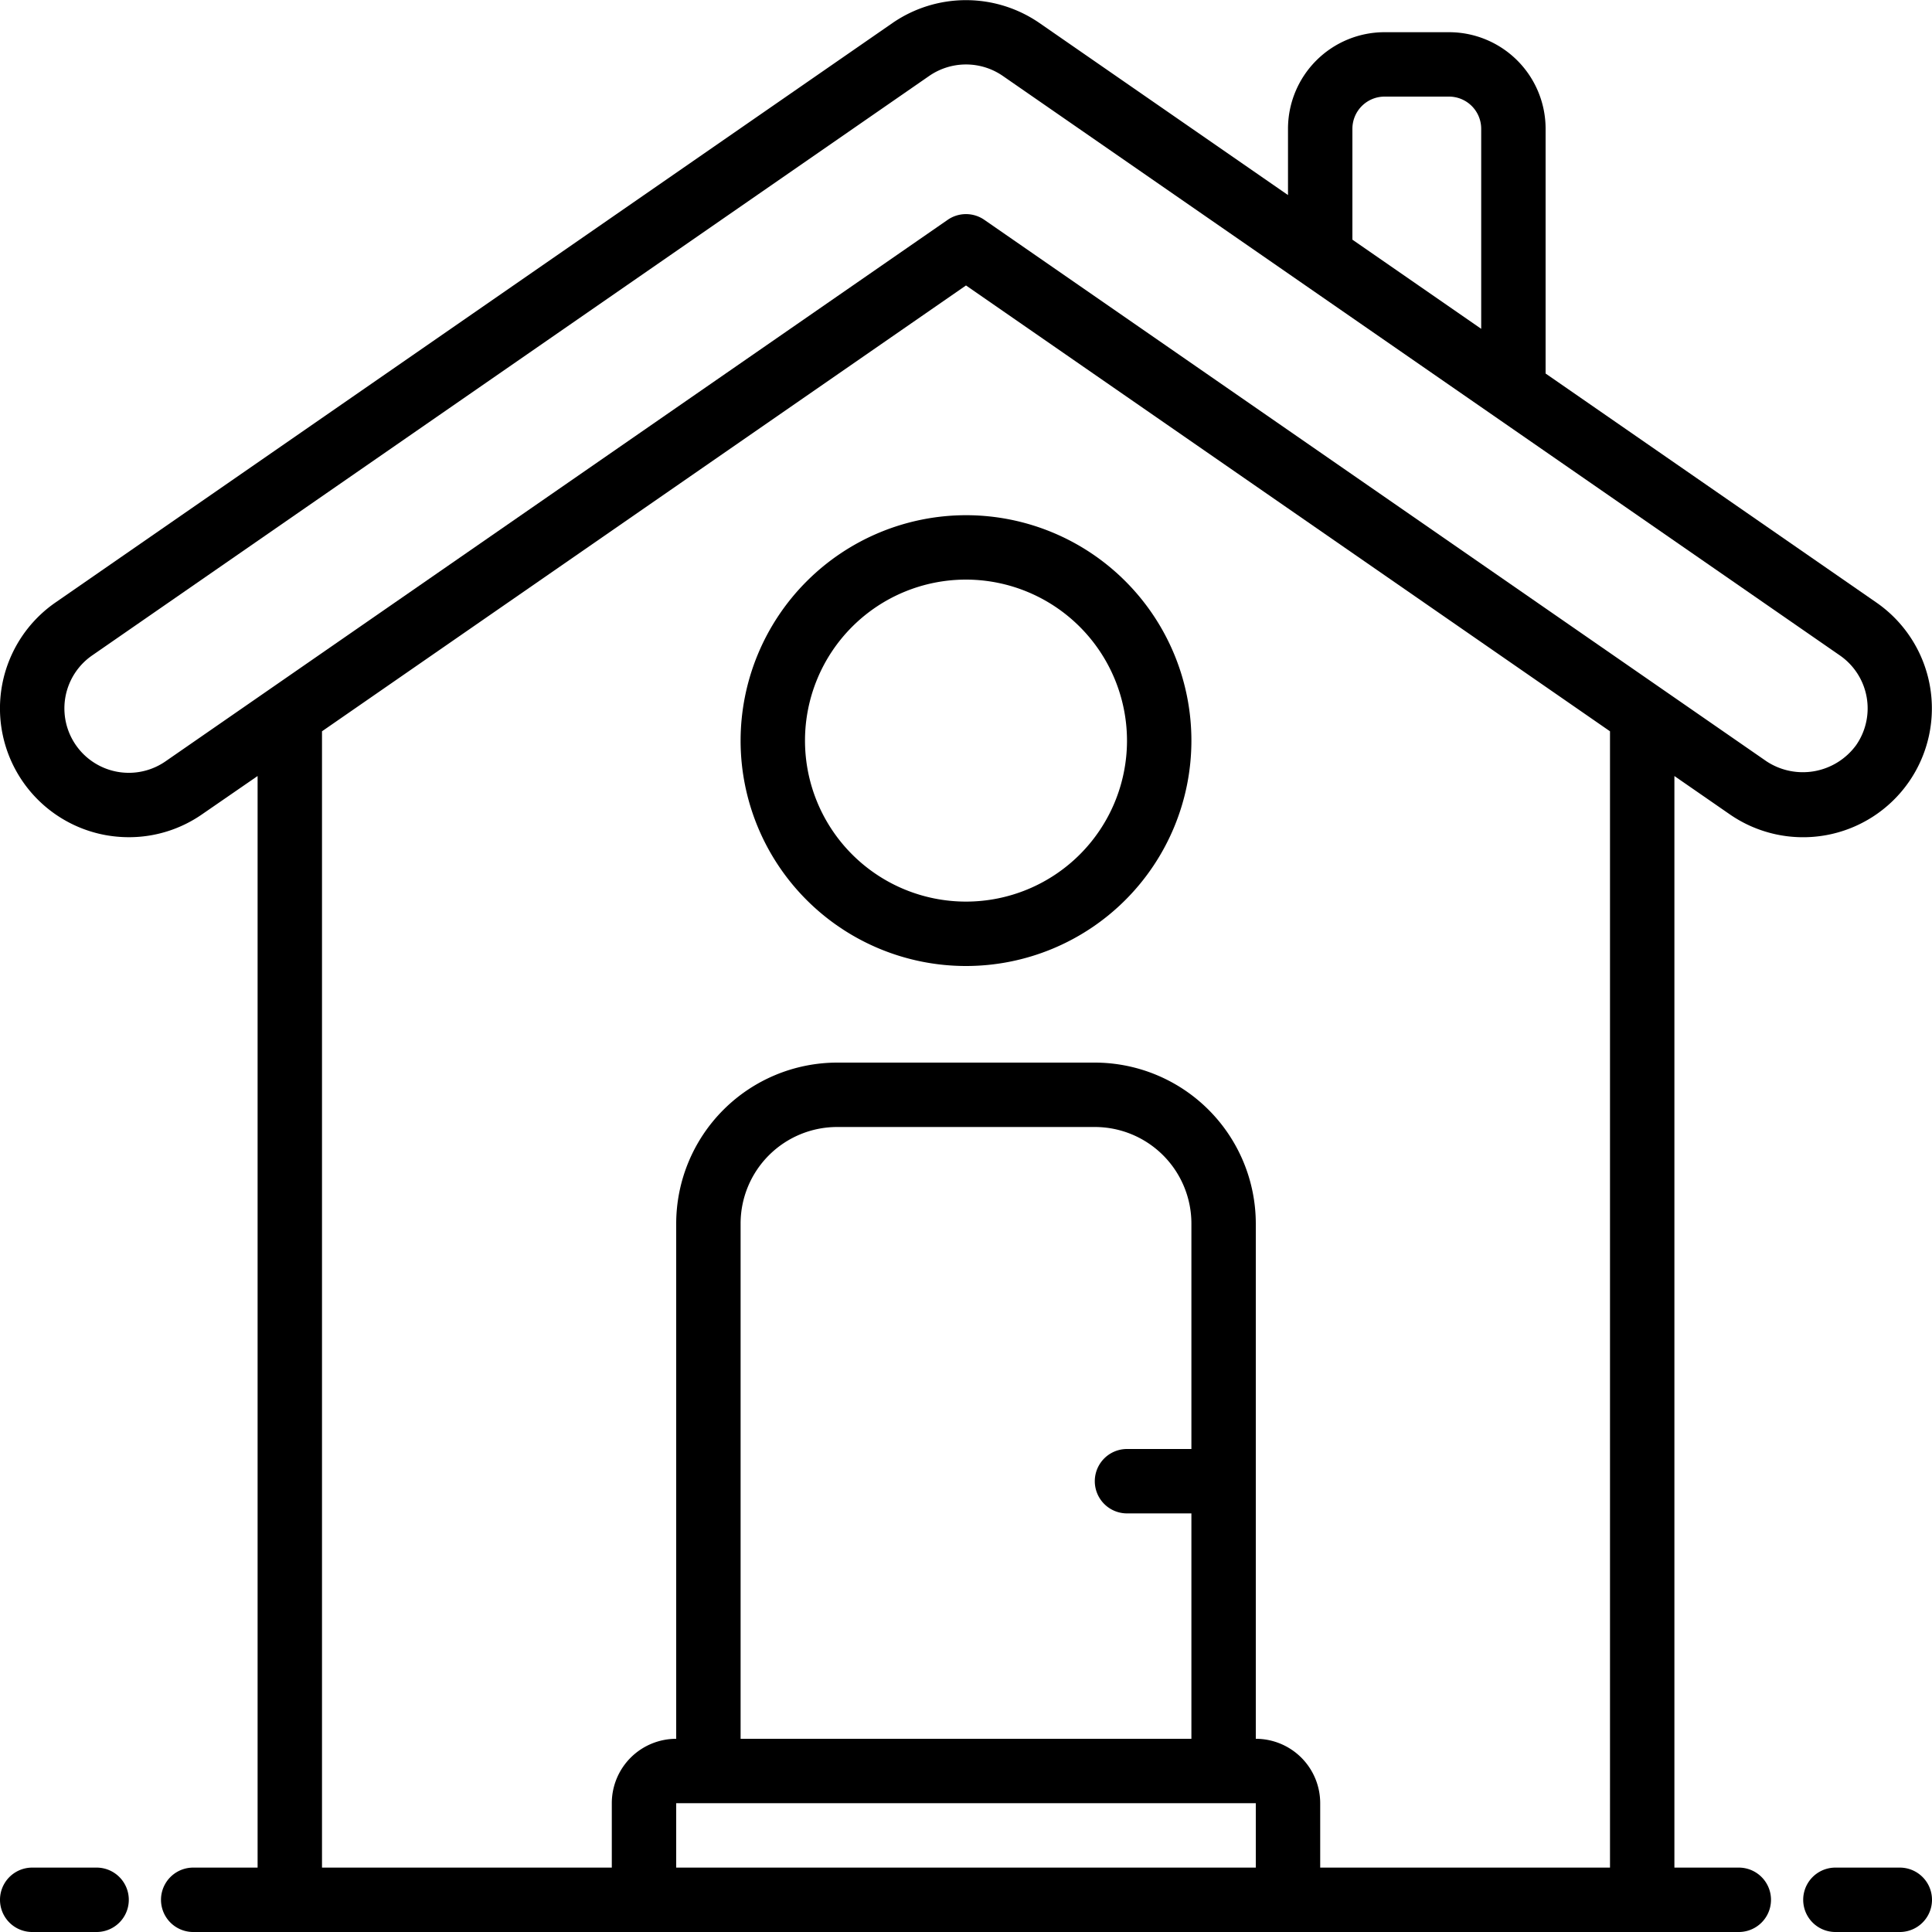
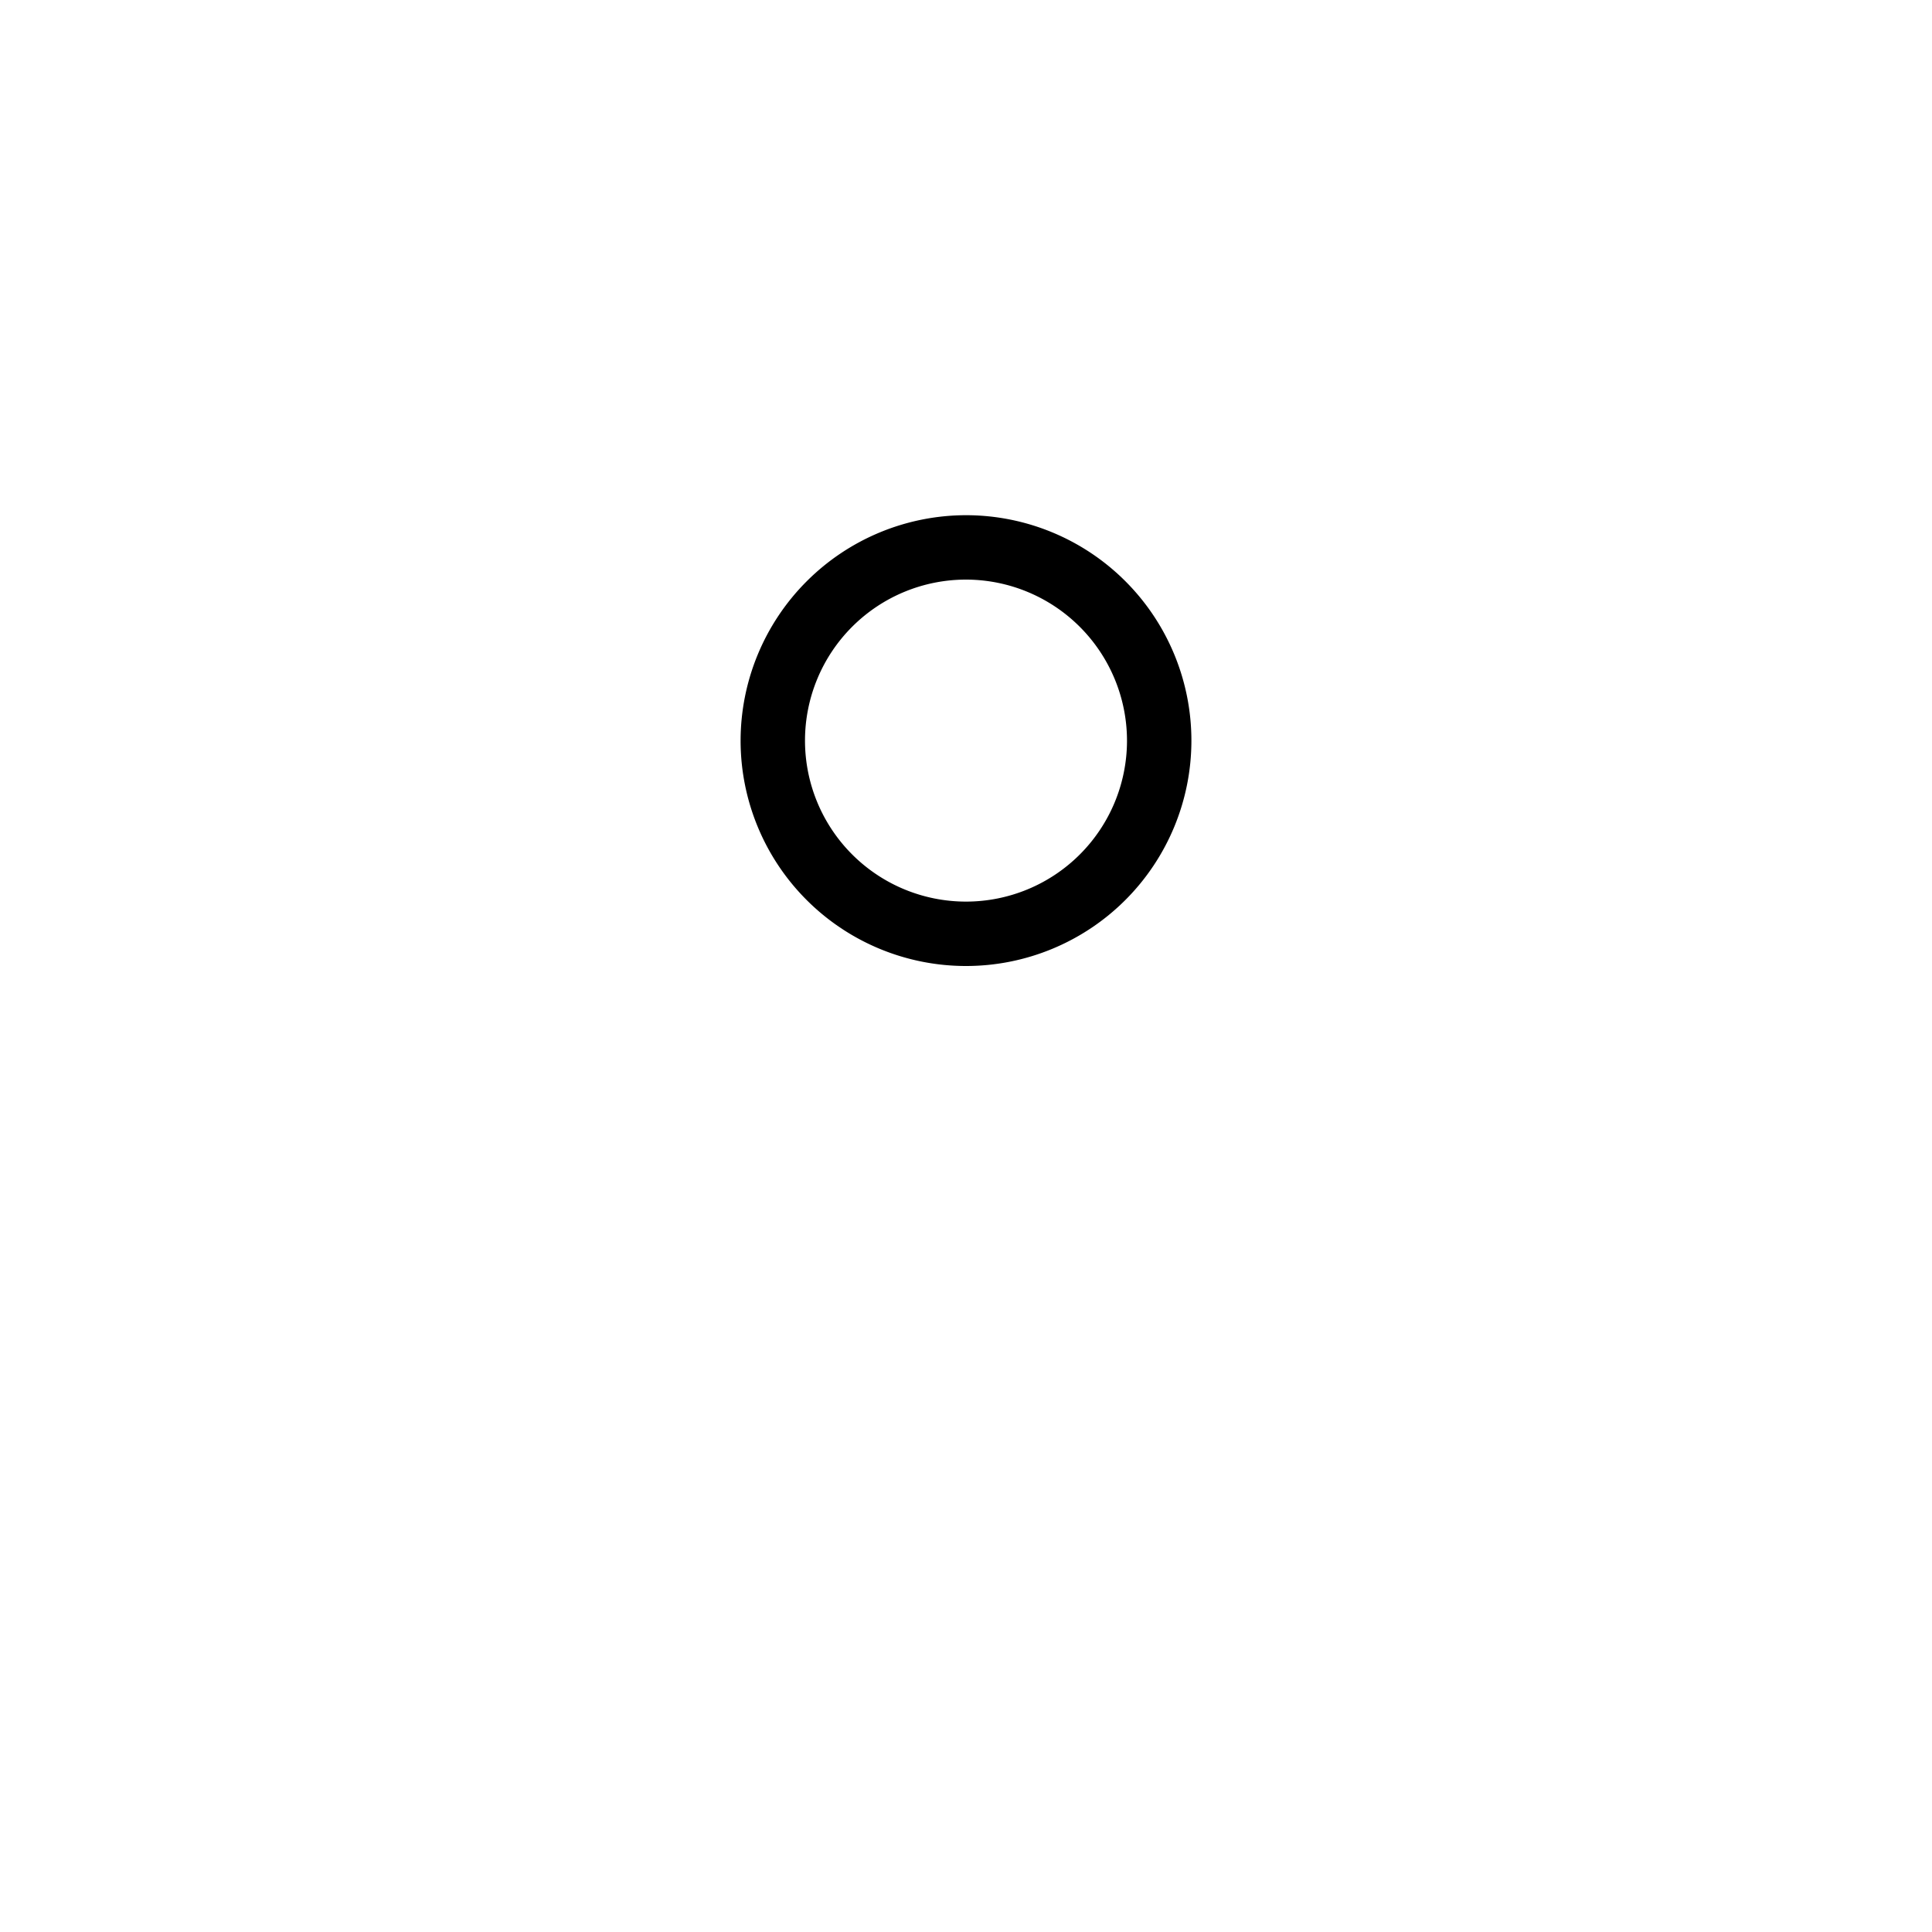
<svg xmlns="http://www.w3.org/2000/svg" version="1.1" width="512" height="512" x="0" y="0" viewBox="0 0 60 60" style="enable-background:new 0 0 512 512" xml:space="preserve" class="">
  <g>
-     <path d="M1 60h2a1 1 0 0 0 0-2H1a1 1 0 0 0 0 2ZM59 58h-2a1 1 0 0 0 0 2h2a1 1 0 0 0 0-2ZM3.285 25.936a4.118 4.118 0 0 0 .723.064 3.976 3.976 0 0 0 2.269-.712L8 24.1V58H6a1 1 0 0 0 0 2h48a1 1 0 0 0 0-2h-2V24.1l1.724 1.193a4 4 0 0 0 4.553-6.578L48 11.6V4a3 3 0 0 0-3-3h-2a3 3 0 0 0-3 3v2.058L32.276.711a4.021 4.021 0 0 0-4.553 0l-26 18a4 4 0 0 0 1.562 7.225ZM21 58v-2h18v2Zm16-13h-2a1 1 0 0 0 0 2h2v7H23V38a3 3 0 0 1 3-3h8a3 3 0 0 1 3 3Zm13 13h-9v-2a2 2 0 0 0-2-2V38a5.006 5.006 0 0 0-5-5h-8a5.006 5.006 0 0 0-5 5v16a2 2 0 0 0-2 2v2h-9V22.711L30 8.865l20 13.846ZM42 4a1 1 0 0 1 1-1h2a1 1 0 0 1 1 1v6.212l-4-2.769ZM2.862 20.355l26-18a2.012 2.012 0 0 1 2.277 0l26 18a2 2 0 0 1 .507 2.783 2.05 2.05 0 0 1-2.783.507L30.569 6.827a1 1 0 0 0-1.138 0L5.139 23.645a2 2 0 1 1-2.277-3.29Z" fill="#000000" opacity="1" data-original="#000000" />
    <path d="M23 23a7 7 0 1 0 7-7 7.008 7.008 0 0 0-7 7Zm12 0a5 5 0 1 1-5-5 5.006 5.006 0 0 1 5 5Z" fill="#000000" opacity="1" data-original="#000000" />
  </g>
</svg>